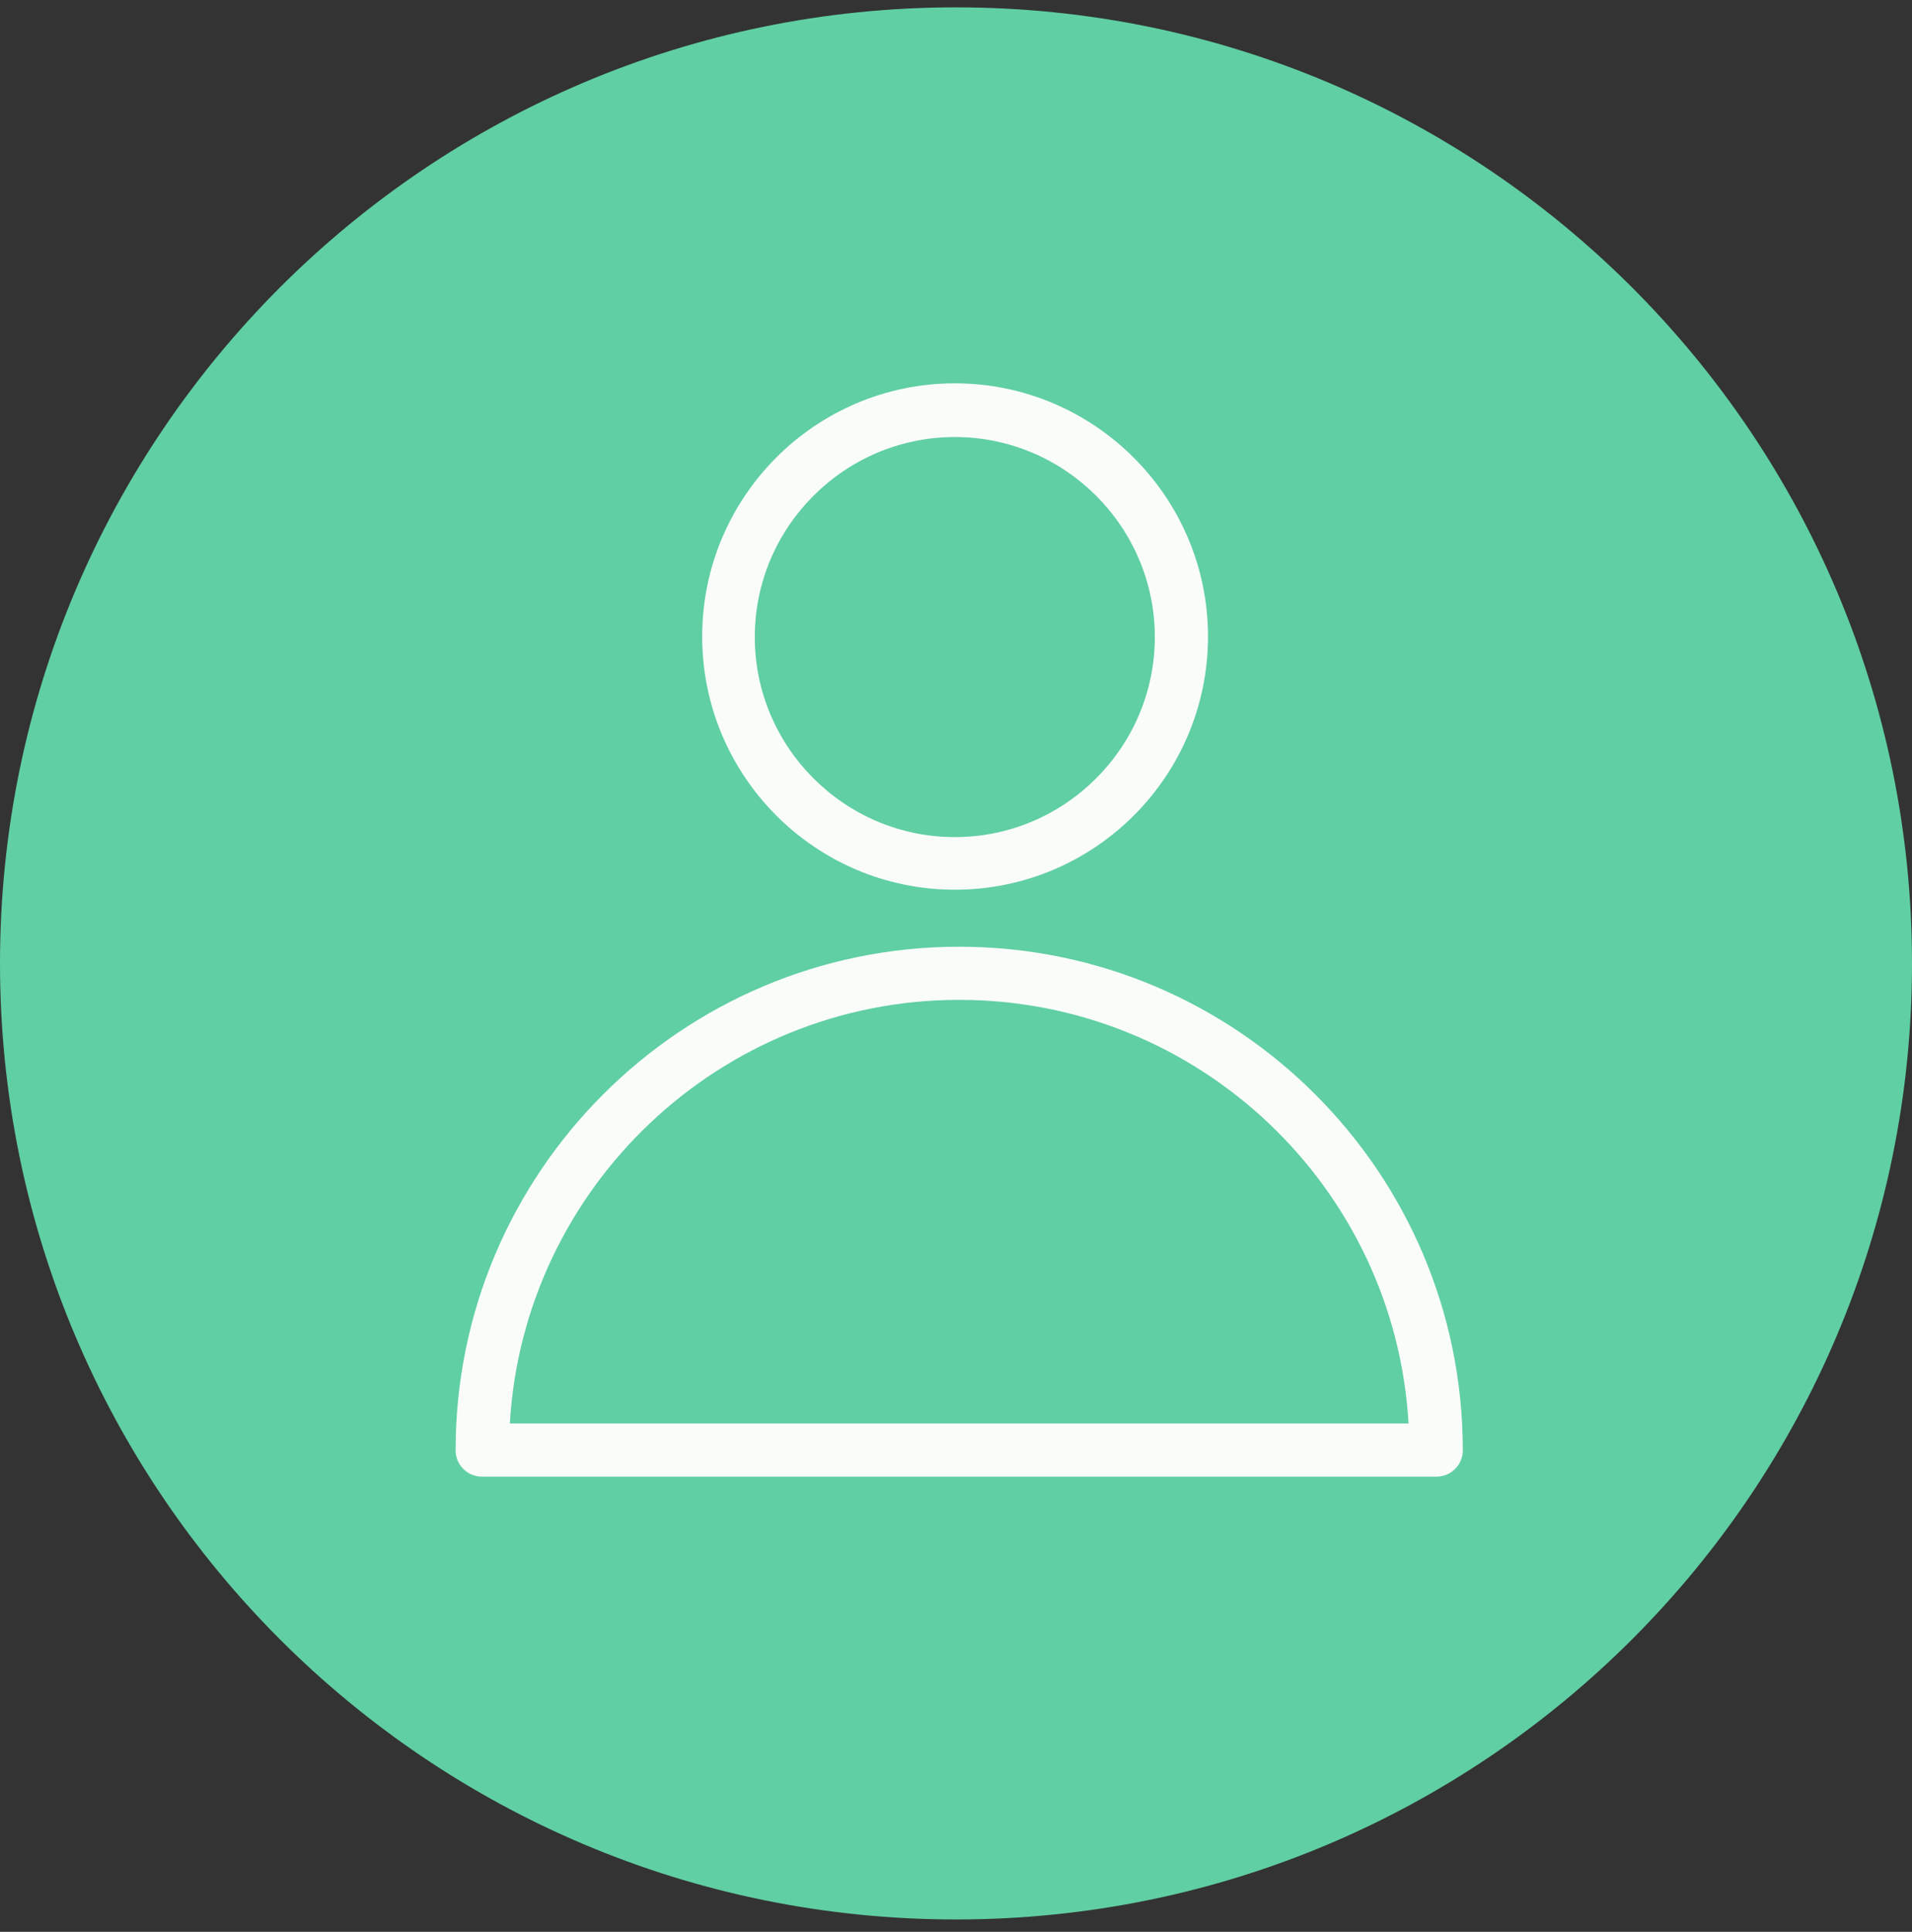
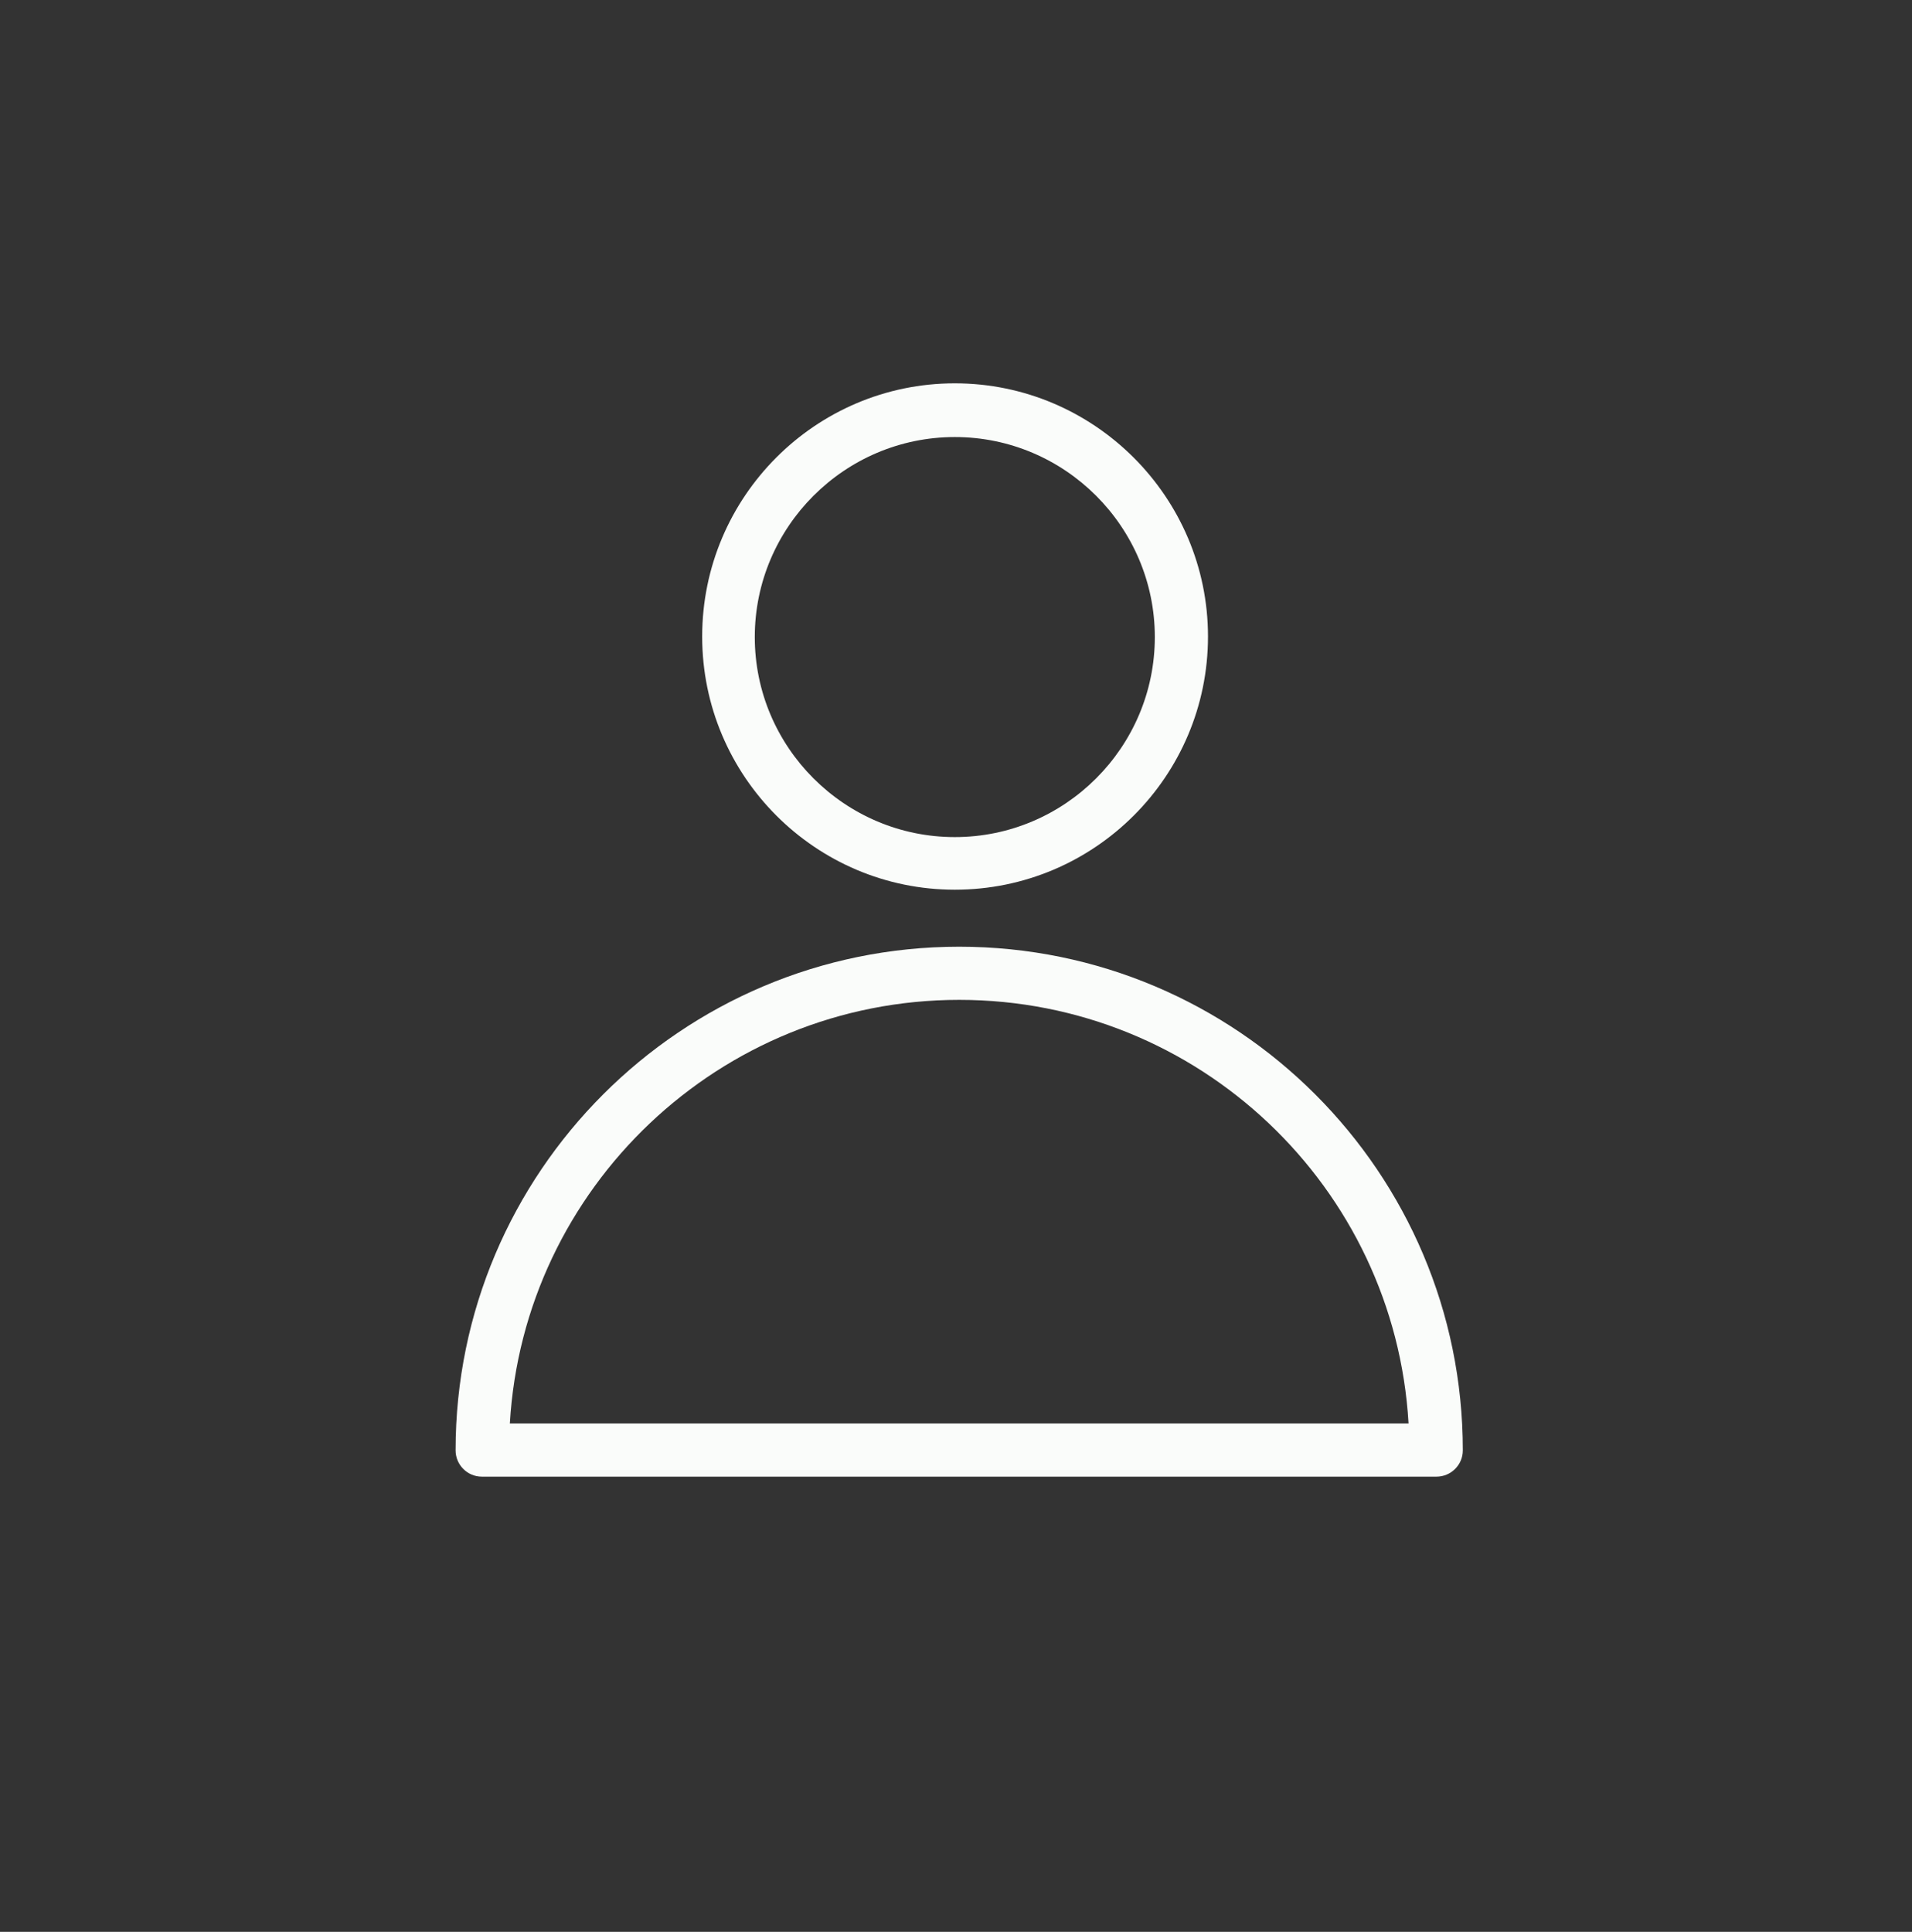
<svg xmlns="http://www.w3.org/2000/svg" width="97" height="98" viewBox="0 0 97 98" fill="none">
  <rect x="0" y="0" width="97" height="98" fill="#333333" stroke="none" />
-   <path d="M48.5 97.373C75.286 97.373 97 75.658 97 48.873C97 22.087 75.286 0.373 48.5 0.373C21.714 0.373 0 22.087 0 48.873C0 75.658 21.714 97.373 48.5 97.373Z" fill="#60CFA3" />
  <path d="M48.44 45.134C41.378 45.134 35.623 39.38 35.623 32.29C35.623 25.201 41.378 19.446 48.44 19.446C55.501 19.446 61.284 25.201 61.284 32.29C61.284 39.38 55.529 45.134 48.44 45.134ZM48.44 22.171C42.852 22.171 38.292 26.73 38.292 32.318C38.292 37.906 42.852 42.465 48.44 42.465C54.028 42.465 58.587 37.906 58.587 32.318C58.587 26.73 54.028 22.171 48.44 22.171Z" fill="#FAFCFA" />
  <path d="M72.849 74.909H24.448C23.697 74.909 23.113 74.298 23.113 73.575C23.113 59.48 34.567 48.026 48.662 48.026C62.758 48.026 74.212 59.48 74.212 73.575C74.212 74.326 73.6 74.909 72.877 74.909H72.849ZM25.838 72.213H71.459C70.764 60.23 60.812 50.722 48.662 50.722C36.513 50.722 26.561 60.258 25.866 72.213H25.838Z" fill="#FAFCFA" />
</svg>